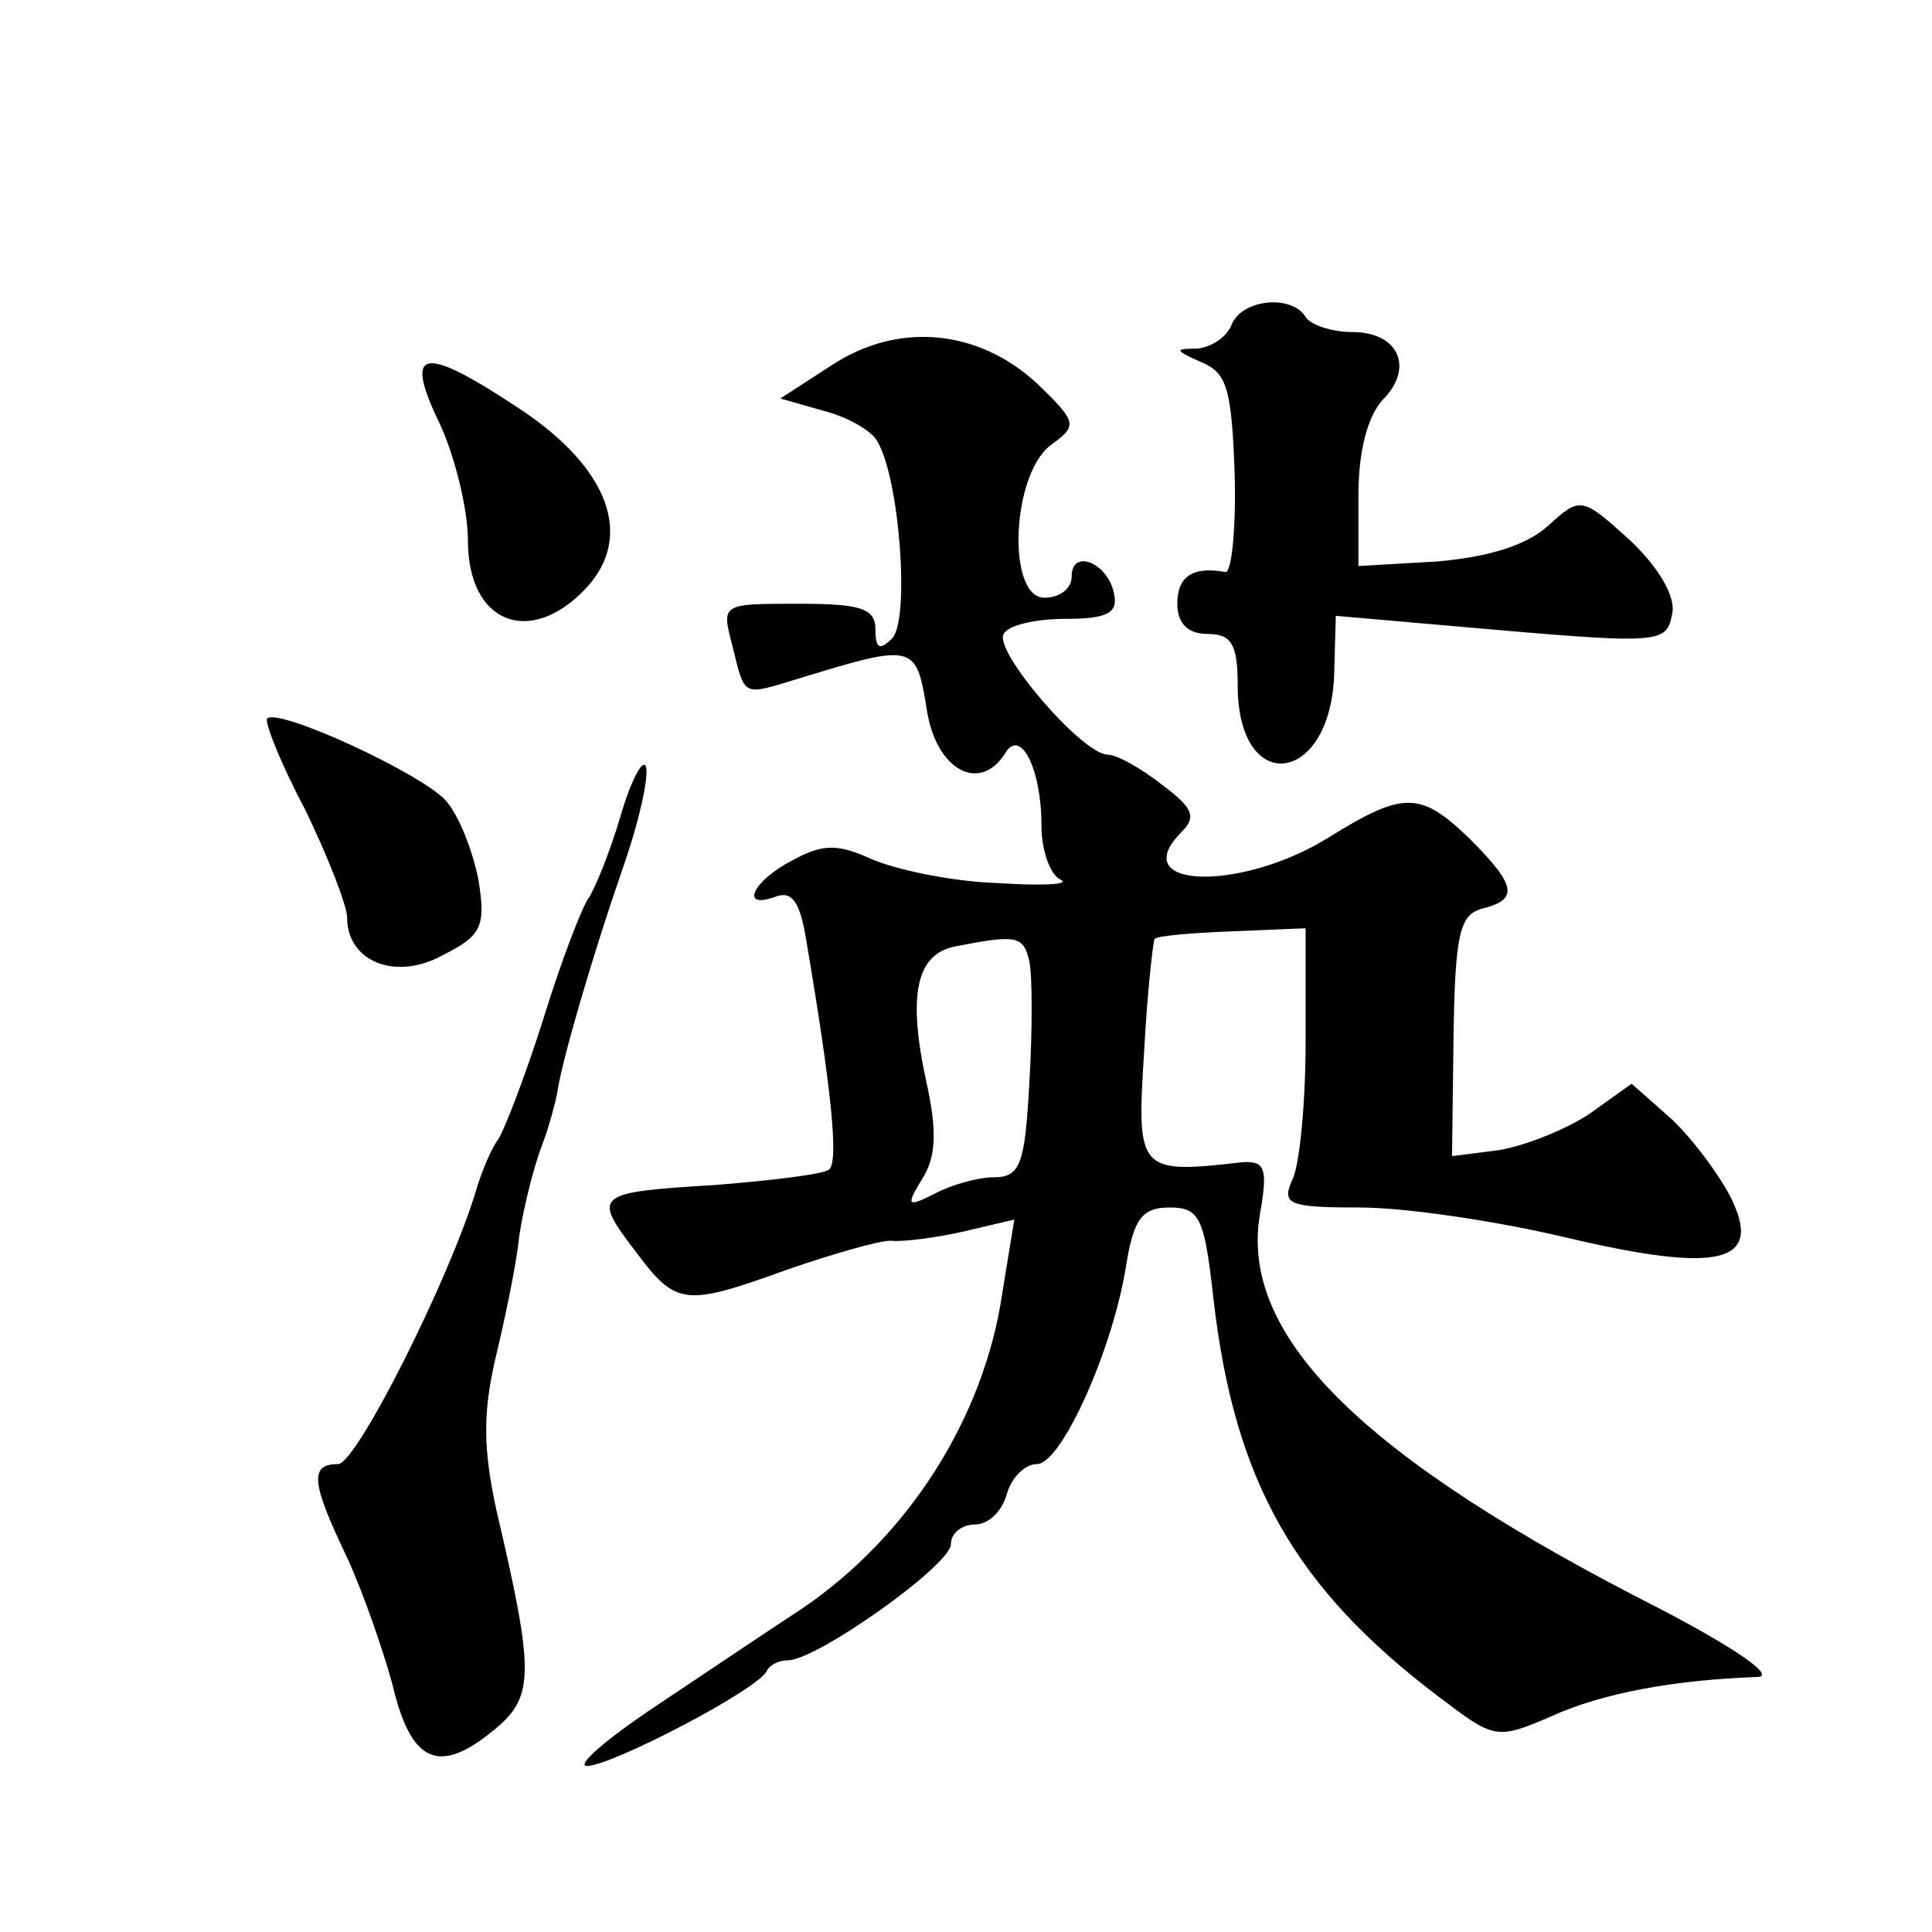
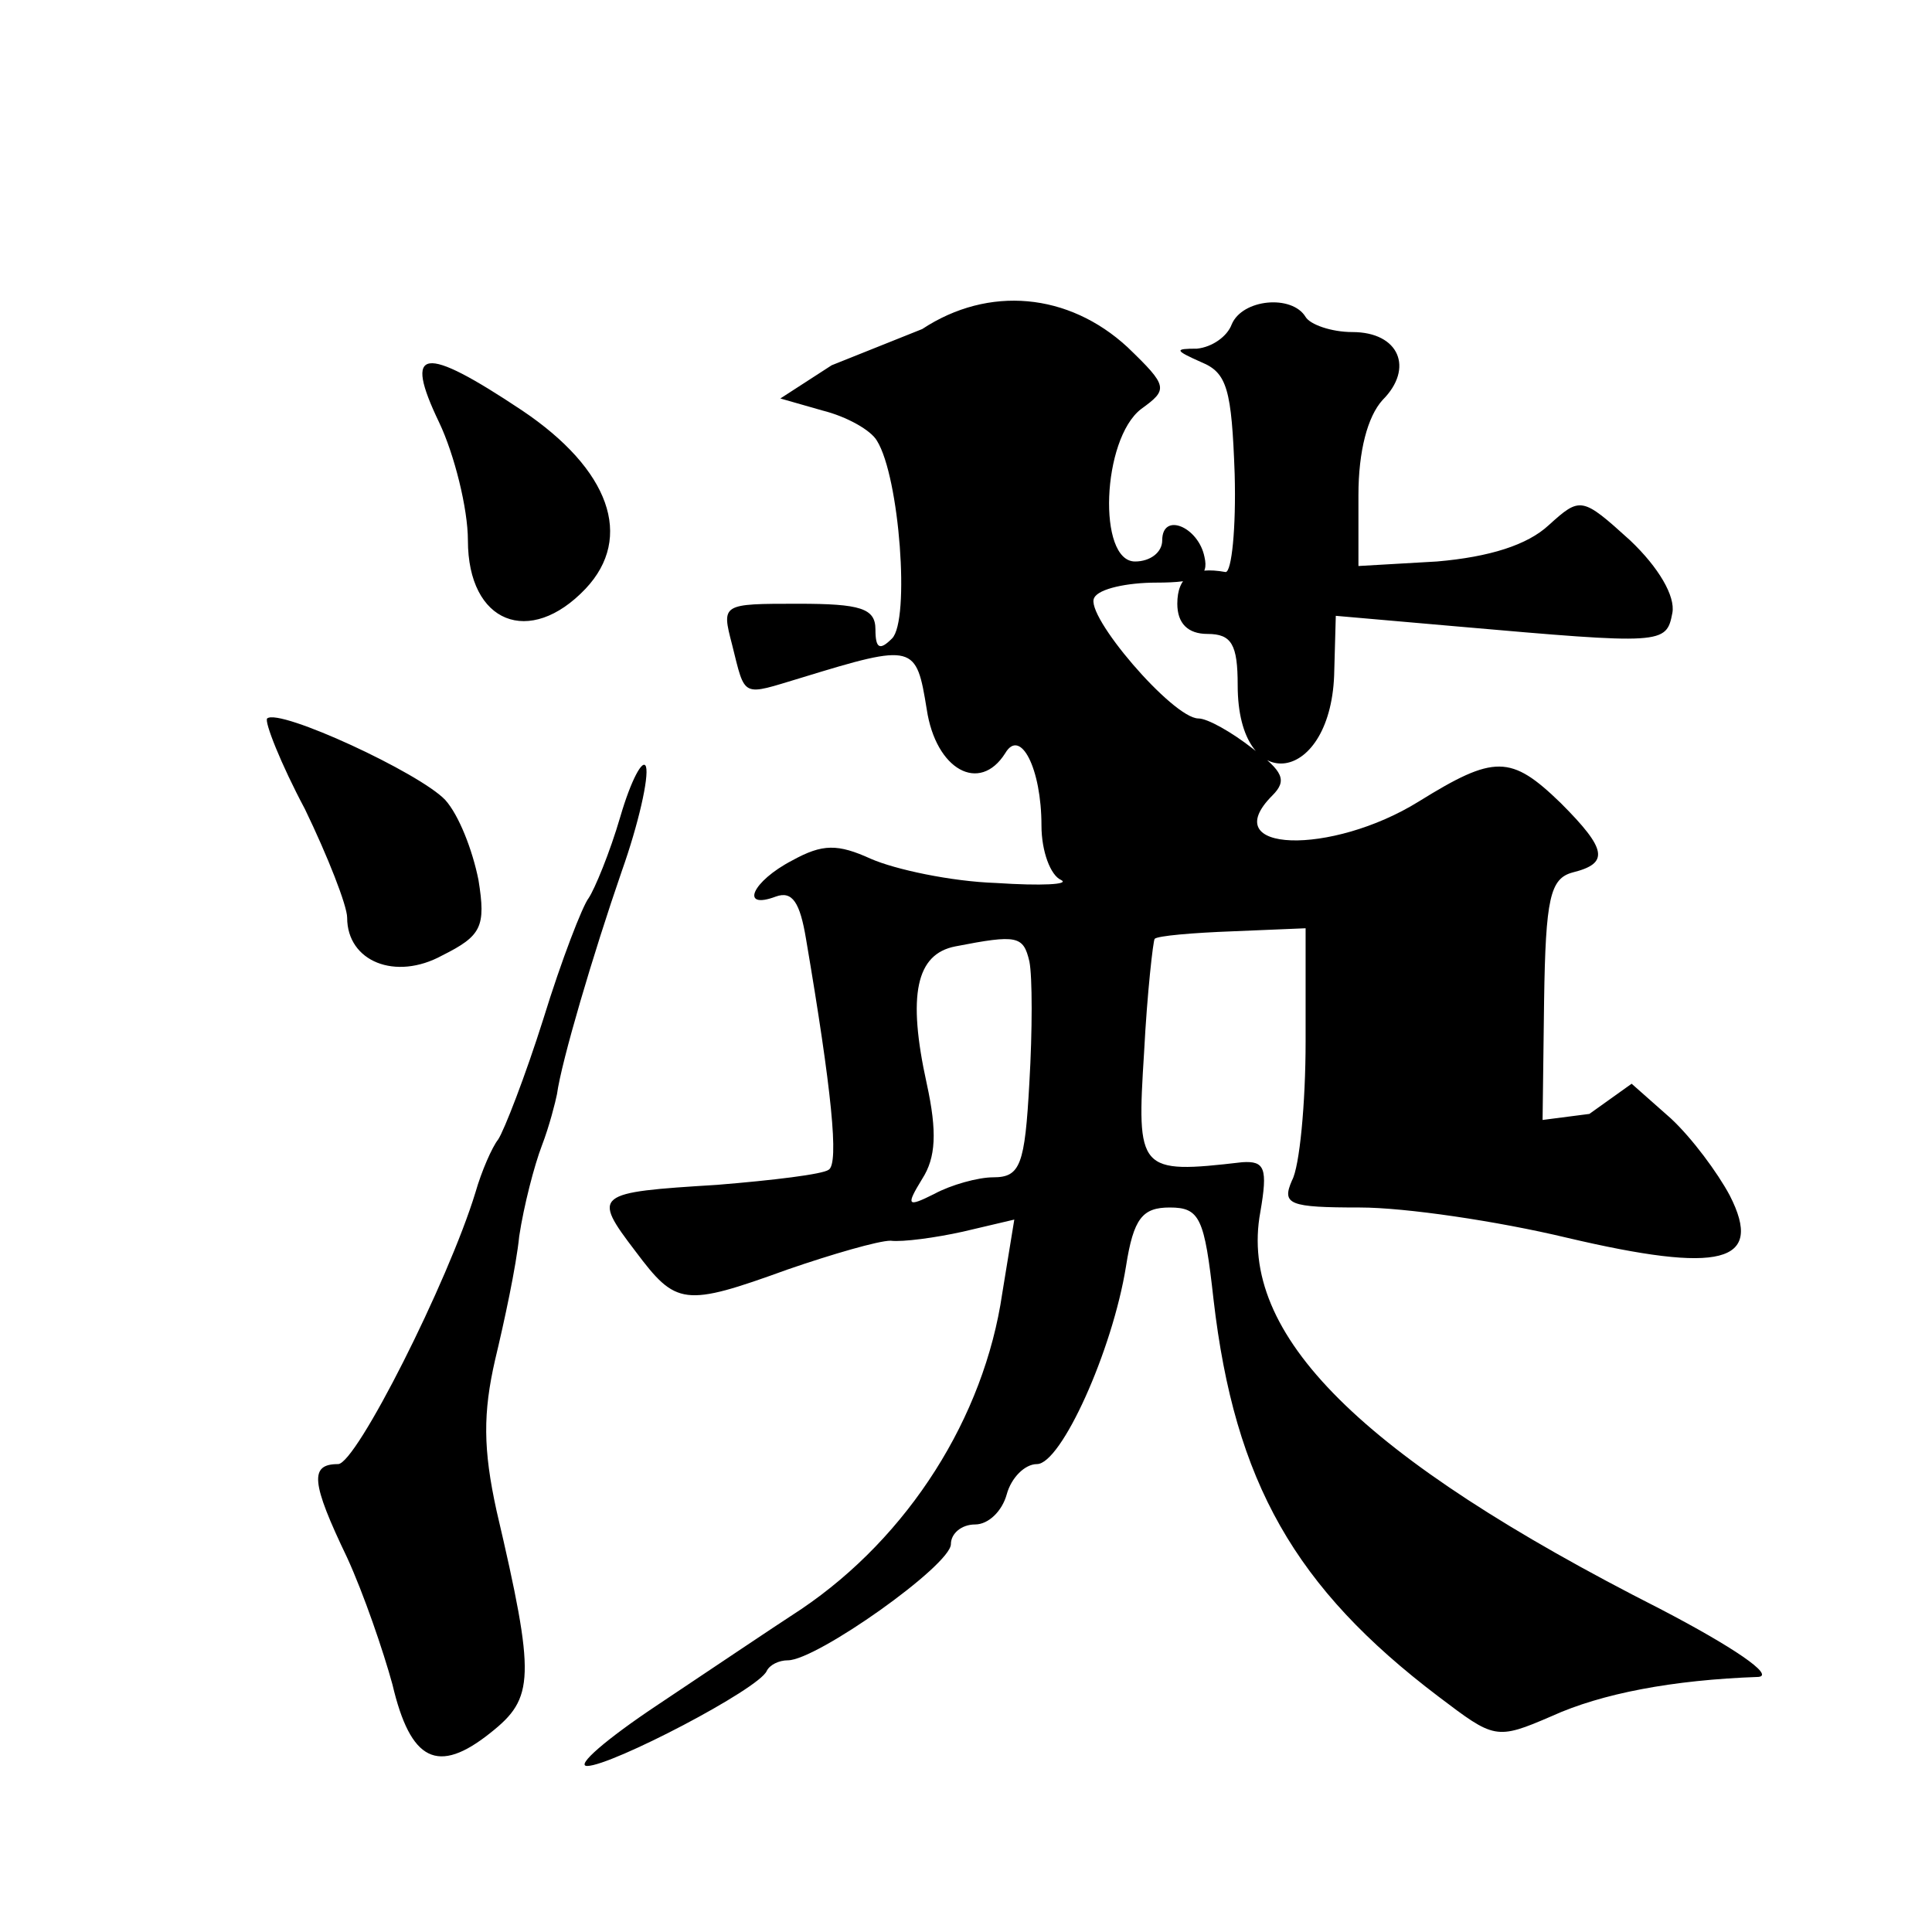
<svg xmlns="http://www.w3.org/2000/svg" version="1.0" width="128pt" height="128pt" viewBox="0 0 128 128" preserveAspectRatio="xMidYMid meet">
  <g transform="translate(0,128) scale(0.1,-0.1)" fill="#0" stroke="none">
-     <path d="M816 1065 c-3 -8 -13 -15 -23 -16 -15 0 -15 -1 3 -9 17 -7 20 -18 22 -74 1 -36 -2 -65 -6 -65 -22 4 -32 -3 -32 -21 0 -13 7 -20 20 -20 16 0 20 -7 20 -34 0 -75 63 -66 64 10 l1 36 80 -7 c137 -12 139 -12 143 9 2 11 -9 30 -28 48 -32 29 -33 29 -54 10 -14 -13 -39 -21 -74 -24 l-52 -3 0 47 c0 29 6 52 16 63 21 21 11 45 -20 45 -14 0 -28 5 -31 10 -9 15 -42 12 -49 -5z M551 1038 l-34 -22 28 -8 c16 -4 32 -13 36 -20 15 -24 22 -119 10 -131 -8 -8 -11 -7 -11 6 0 14 -10 17 -51 17 -51 0 -51 0 -44 -27 9 -36 6 -34 46 -22 75 23 76 22 83 -21 6 -40 35 -56 52 -29 10 17 24 -10 24 -48 0 -17 6 -33 13 -36 6 -3 -13 -4 -43 -2 -30 1 -67 9 -83 16 -22 10 -32 10 -52 -1 -27 -14 -35 -33 -11 -24 11 4 16 -4 20 -28 17 -100 22 -149 15 -153 -4 -3 -37 -7 -74 -10 -81 -5 -83 -6 -54 -44 27 -36 32 -37 101 -12 29 10 60 19 68 19 8 -1 30 2 48 6 l34 8 -8 -49 c-12 -82 -62 -161 -133 -209 -20 -13 -63 -42 -96 -64 -33 -22 -54 -40 -46 -40 16 0 114 51 119 63 2 4 8 7 14 7 19 0 108 63 108 77 0 7 7 13 16 13 9 0 18 9 21 20 3 11 12 20 20 20 16 0 50 75 59 131 5 32 11 39 29 39 20 0 23 -7 29 -61 14 -121 54 -191 149 -263 37 -28 38 -29 75 -13 33 15 80 24 137 26 11 1 -17 20 -65 45 -199 101 -280 182 -265 263 5 29 3 34 -12 33 -69 -8 -70 -6 -65 73 2 39 6 74 7 75 2 2 25 4 52 5 l48 2 0 -75 c0 -41 -4 -83 -9 -92 -7 -16 -2 -18 45 -18 30 0 91 -9 137 -20 102 -24 131 -17 108 28 -8 15 -25 38 -39 51 l-26 23 -28 -20 c-15 -10 -42 -21 -60 -24 l-31 -4 1 79 c1 68 4 81 19 85 24 6 23 15 -8 46 -33 32 -44 32 -94 1 -58 -36 -135 -34 -97 4 10 10 7 16 -13 31 -14 11 -30 20 -36 20 -17 0 -76 69 -69 80 3 6 22 10 41 10 28 0 35 4 32 17 -4 20 -28 30 -28 11 0 -8 -8 -14 -18 -14 -25 0 -22 81 4 101 18 13 18 15 -9 41 -39 36 -92 41 -136 12z m131 -395 c2 -10 2 -46 0 -80 -3 -55 -6 -63 -24 -63 -10 0 -28 -5 -39 -11 -18 -9 -19 -8 -8 10 9 14 10 31 3 63 -13 59 -7 86 19 91 41 8 45 7 49 -10z M291 1000 c10 -21 19 -57 19 -78 0 -55 41 -71 78 -32 32 34 16 79 -42 118 -66 44 -79 42 -55 -8z M177 804 c-2 -2 9 -30 25 -60 15 -31 28 -64 28 -72 0 -29 32 -42 63 -25 26 13 29 19 24 50 -4 20 -13 43 -22 53 -17 18 -110 61 -118 54z M411 739 c-7 -24 -17 -48 -21 -54 -4 -5 -18 -41 -30 -80 -12 -38 -26 -74 -30 -80 -4 -5 -11 -21 -15 -35 -18 -59 -79 -180 -91 -180 -19 0 -18 -12 6 -62 11 -24 24 -62 30 -84 12 -51 30 -60 65 -32 29 23 30 36 4 147 -9 41 -9 65 -1 100 6 25 14 62 16 82 3 20 10 47 15 60 5 13 9 29 10 34 3 22 24 93 43 148 11 31 18 62 16 69 -2 6 -10 -9 -17 -33z" />
+     <path d="M816 1065 c-3 -8 -13 -15 -23 -16 -15 0 -15 -1 3 -9 17 -7 20 -18 22 -74 1 -36 -2 -65 -6 -65 -22 4 -32 -3 -32 -21 0 -13 7 -20 20 -20 16 0 20 -7 20 -34 0 -75 63 -66 64 10 l1 36 80 -7 c137 -12 139 -12 143 9 2 11 -9 30 -28 48 -32 29 -33 29 -54 10 -14 -13 -39 -21 -74 -24 l-52 -3 0 47 c0 29 6 52 16 63 21 21 11 45 -20 45 -14 0 -28 5 -31 10 -9 15 -42 12 -49 -5z M551 1038 l-34 -22 28 -8 c16 -4 32 -13 36 -20 15 -24 22 -119 10 -131 -8 -8 -11 -7 -11 6 0 14 -10 17 -51 17 -51 0 -51 0 -44 -27 9 -36 6 -34 46 -22 75 23 76 22 83 -21 6 -40 35 -56 52 -29 10 17 24 -10 24 -48 0 -17 6 -33 13 -36 6 -3 -13 -4 -43 -2 -30 1 -67 9 -83 16 -22 10 -32 10 -52 -1 -27 -14 -35 -33 -11 -24 11 4 16 -4 20 -28 17 -100 22 -149 15 -153 -4 -3 -37 -7 -74 -10 -81 -5 -83 -6 -54 -44 27 -36 32 -37 101 -12 29 10 60 19 68 19 8 -1 30 2 48 6 l34 8 -8 -49 c-12 -82 -62 -161 -133 -209 -20 -13 -63 -42 -96 -64 -33 -22 -54 -40 -46 -40 16 0 114 51 119 63 2 4 8 7 14 7 19 0 108 63 108 77 0 7 7 13 16 13 9 0 18 9 21 20 3 11 12 20 20 20 16 0 50 75 59 131 5 32 11 39 29 39 20 0 23 -7 29 -61 14 -121 54 -191 149 -263 37 -28 38 -29 75 -13 33 15 80 24 137 26 11 1 -17 20 -65 45 -199 101 -280 182 -265 263 5 29 3 34 -12 33 -69 -8 -70 -6 -65 73 2 39 6 74 7 75 2 2 25 4 52 5 l48 2 0 -75 c0 -41 -4 -83 -9 -92 -7 -16 -2 -18 45 -18 30 0 91 -9 137 -20 102 -24 131 -17 108 28 -8 15 -25 38 -39 51 l-26 23 -28 -20 l-31 -4 1 79 c1 68 4 81 19 85 24 6 23 15 -8 46 -33 32 -44 32 -94 1 -58 -36 -135 -34 -97 4 10 10 7 16 -13 31 -14 11 -30 20 -36 20 -17 0 -76 69 -69 80 3 6 22 10 41 10 28 0 35 4 32 17 -4 20 -28 30 -28 11 0 -8 -8 -14 -18 -14 -25 0 -22 81 4 101 18 13 18 15 -9 41 -39 36 -92 41 -136 12z m131 -395 c2 -10 2 -46 0 -80 -3 -55 -6 -63 -24 -63 -10 0 -28 -5 -39 -11 -18 -9 -19 -8 -8 10 9 14 10 31 3 63 -13 59 -7 86 19 91 41 8 45 7 49 -10z M291 1000 c10 -21 19 -57 19 -78 0 -55 41 -71 78 -32 32 34 16 79 -42 118 -66 44 -79 42 -55 -8z M177 804 c-2 -2 9 -30 25 -60 15 -31 28 -64 28 -72 0 -29 32 -42 63 -25 26 13 29 19 24 50 -4 20 -13 43 -22 53 -17 18 -110 61 -118 54z M411 739 c-7 -24 -17 -48 -21 -54 -4 -5 -18 -41 -30 -80 -12 -38 -26 -74 -30 -80 -4 -5 -11 -21 -15 -35 -18 -59 -79 -180 -91 -180 -19 0 -18 -12 6 -62 11 -24 24 -62 30 -84 12 -51 30 -60 65 -32 29 23 30 36 4 147 -9 41 -9 65 -1 100 6 25 14 62 16 82 3 20 10 47 15 60 5 13 9 29 10 34 3 22 24 93 43 148 11 31 18 62 16 69 -2 6 -10 -9 -17 -33z" />
  </g>
</svg>